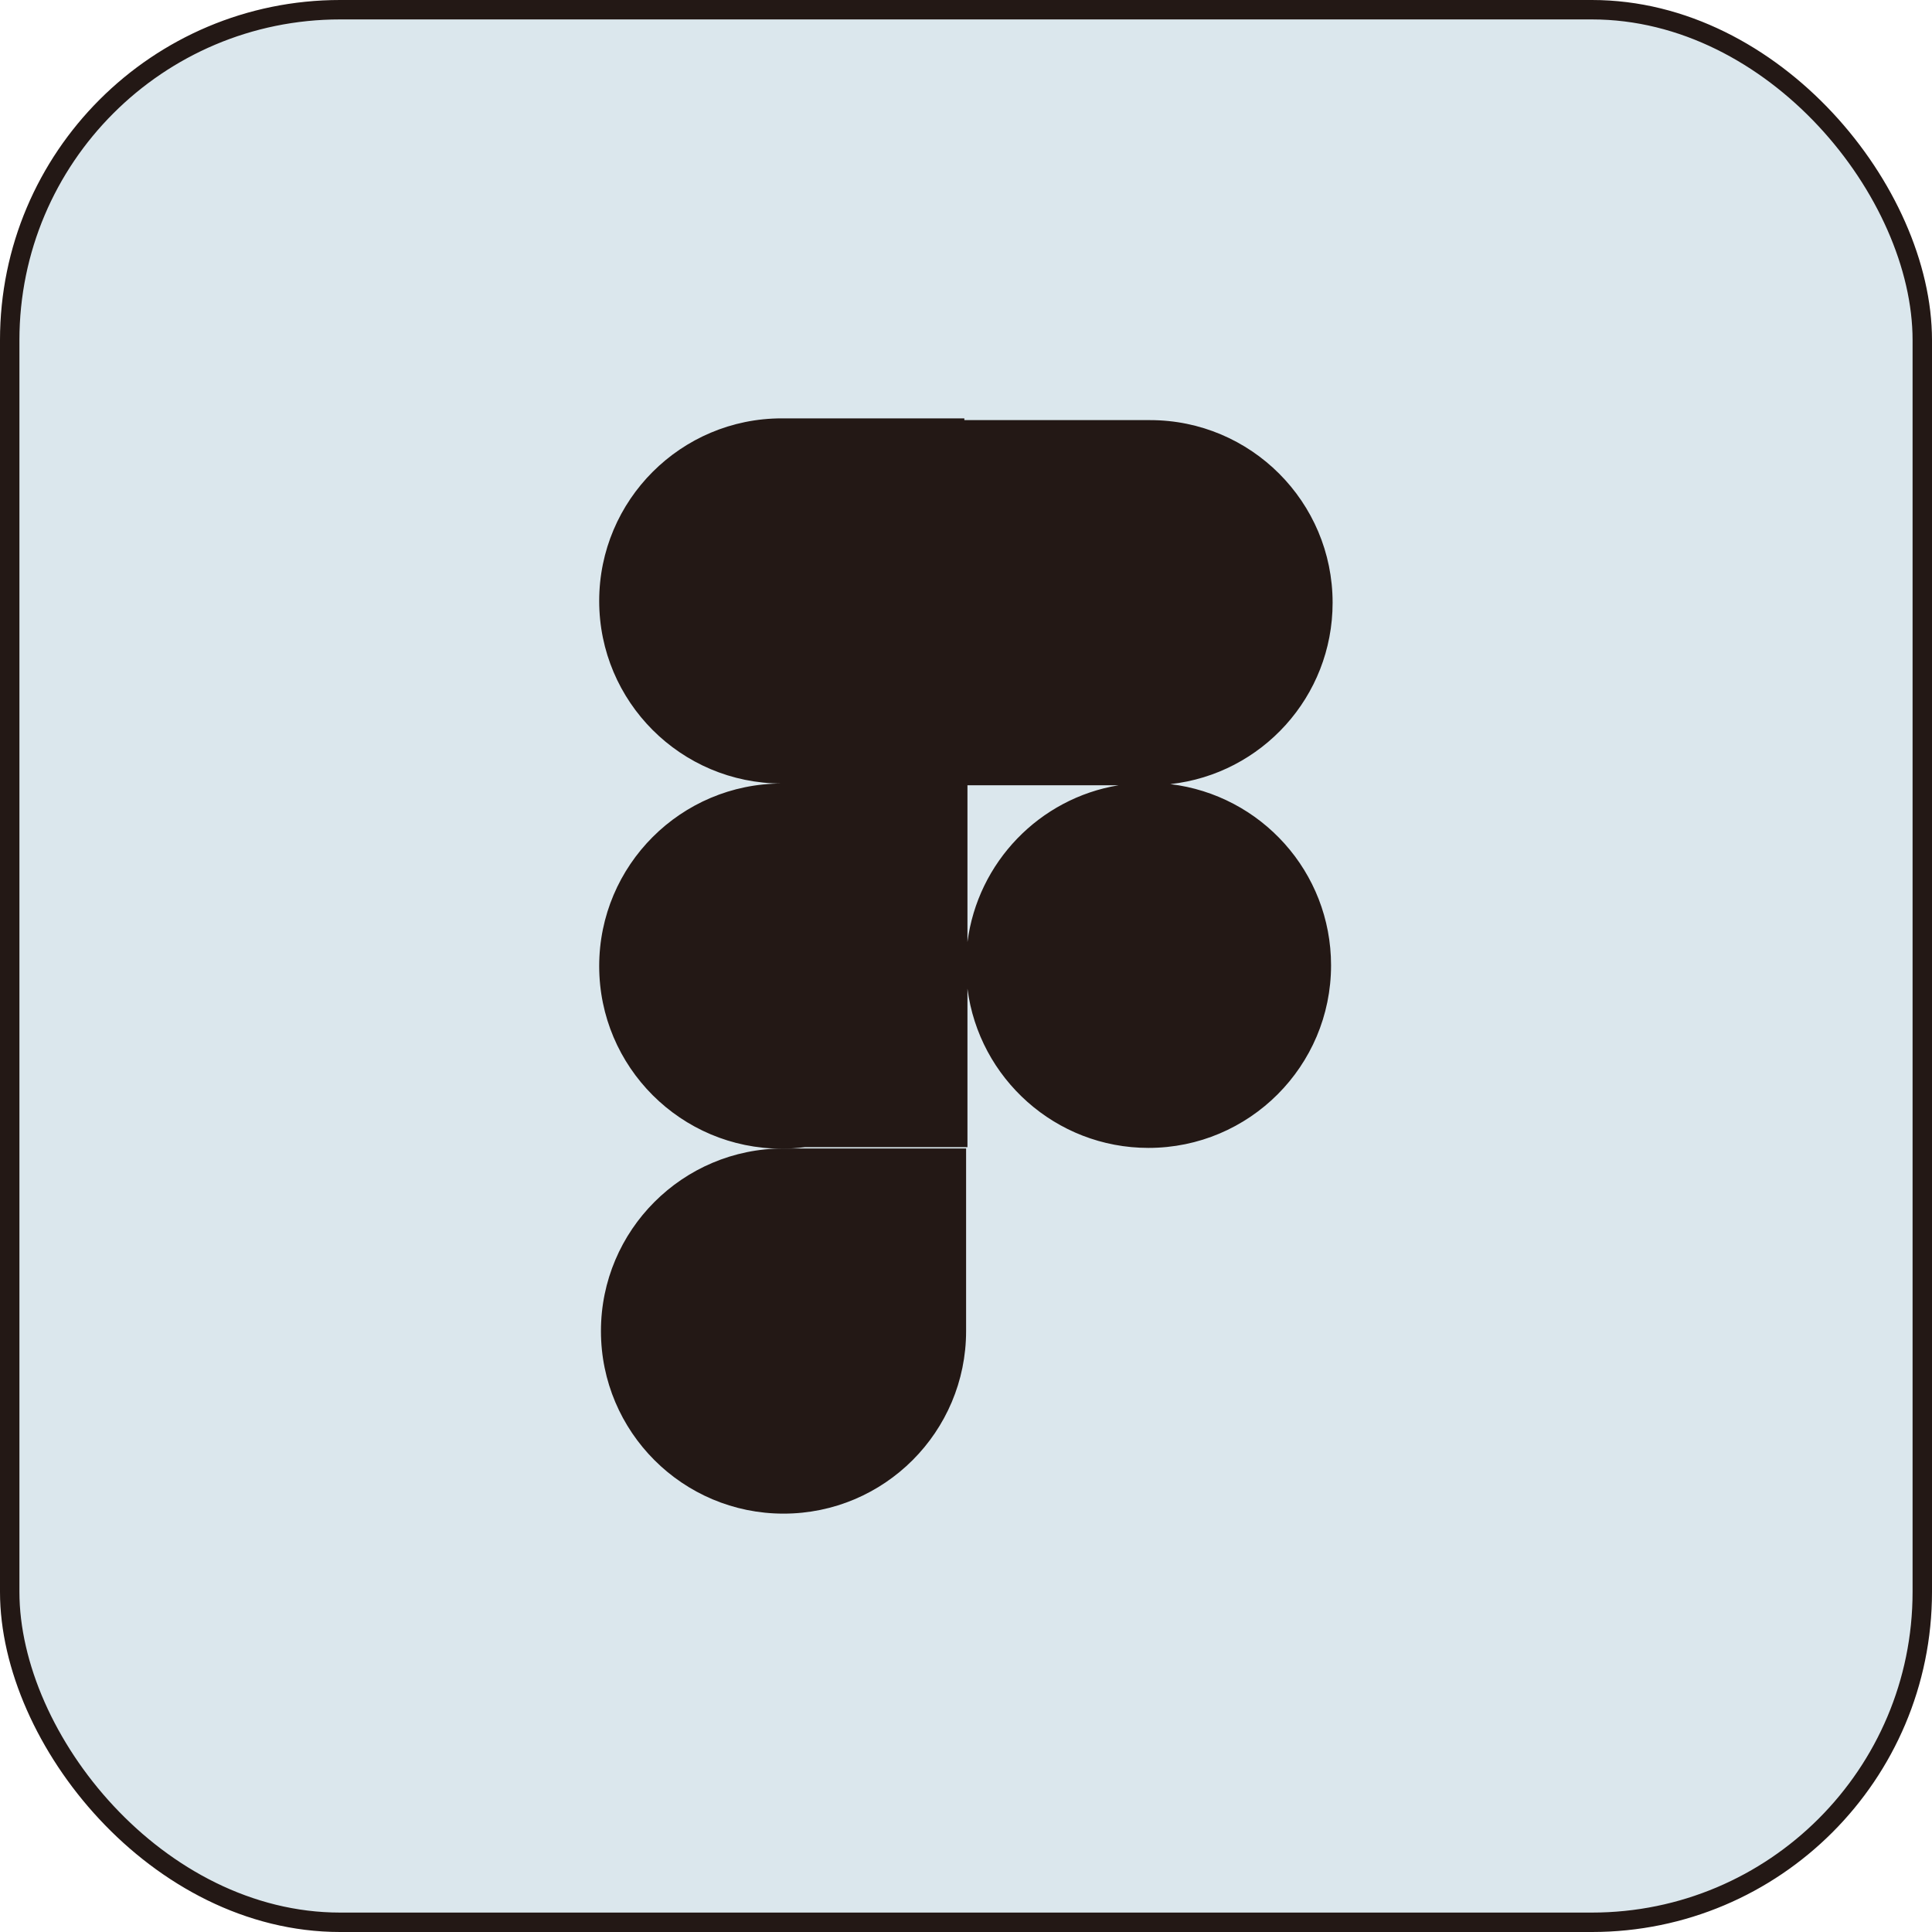
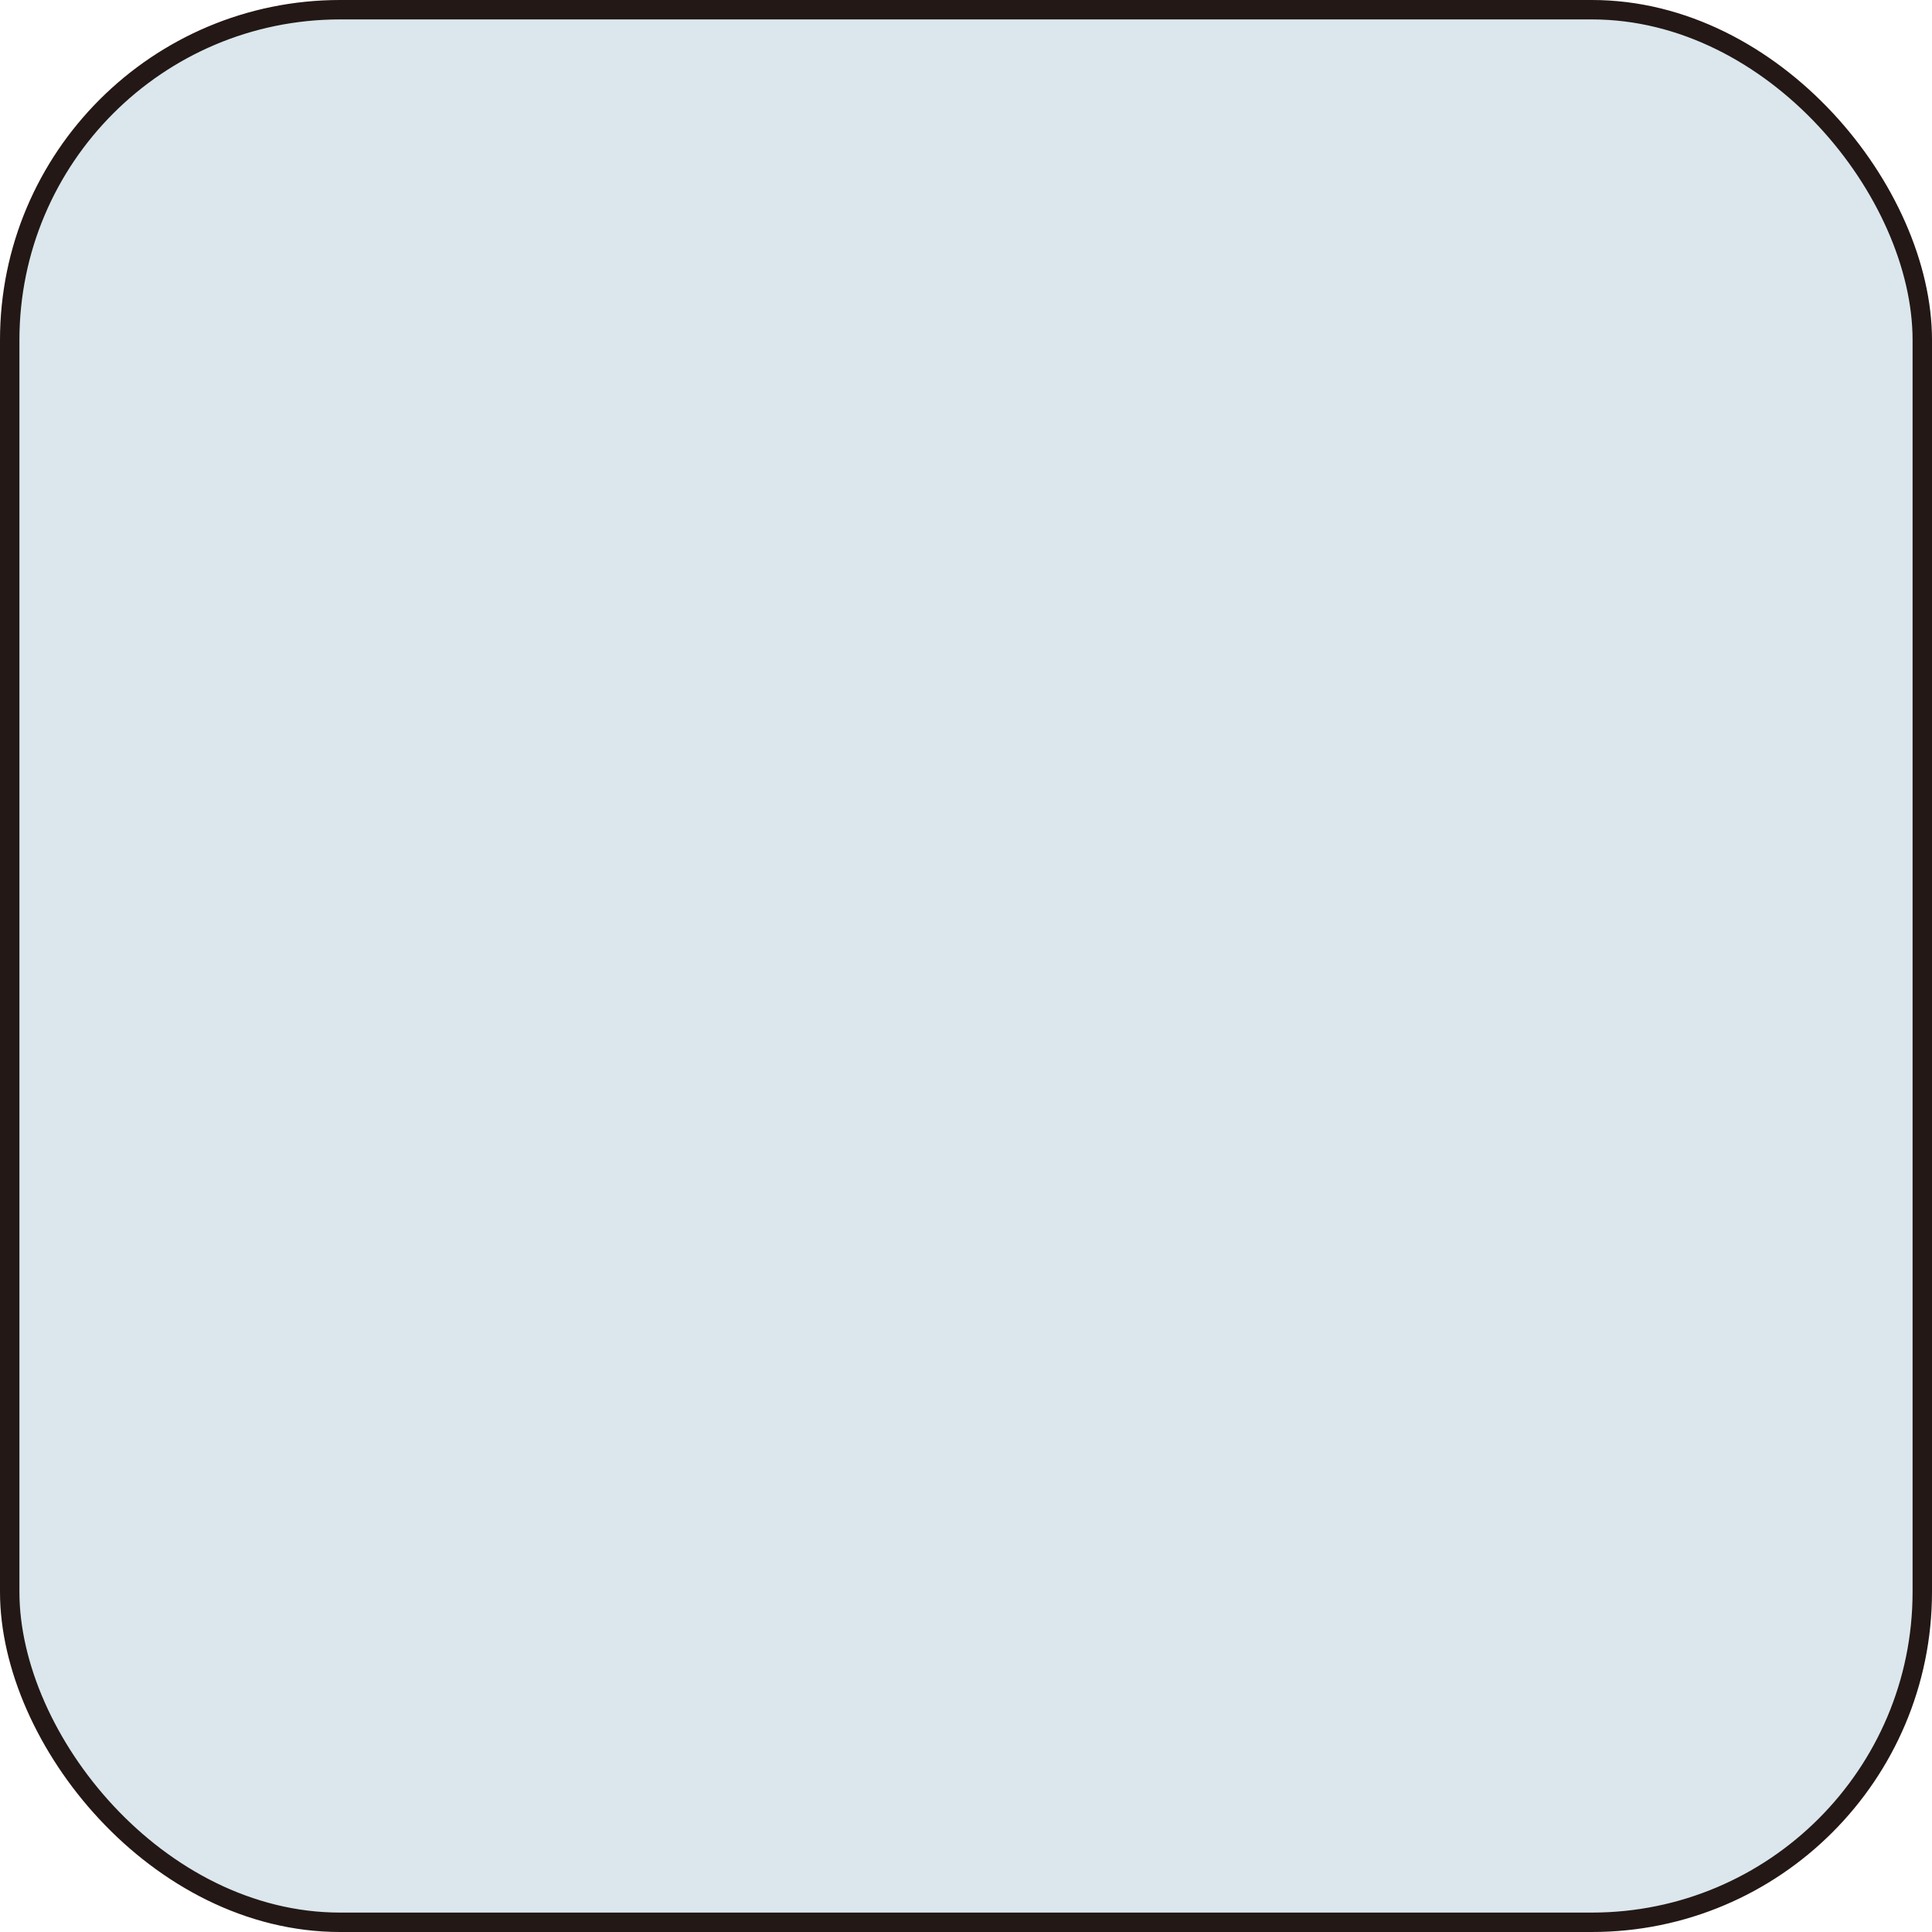
<svg xmlns="http://www.w3.org/2000/svg" id="_レイヤー_2" data-name="レイヤー 2" viewBox="0 0 99.47 99.47">
  <defs>
    <style>
      .cls-1 {
        fill: #dbe7ed;
        stroke: #231815;
        stroke-miterlimit: 10;
      }

      .cls-2 {
        fill: #231815;
        stroke-width: 0px;
      }
    </style>
  </defs>
  <g id="_見出し" data-name="見出し">
    <g>
      <rect class="cls-1" x=".5" y=".5" width="98.47" height="98.47" rx="17.01" ry="17.01" />
      <g>
-         <path class="cls-2" d="M60.26,40.37c4.7-.52,8.35-4.5,8.35-9.34,0-5.19-4.21-9.4-9.4-9.4-.05,0-.1,0-.16,0h0s-9.4,0-9.4,0v-.09h-9.4c-5.19,0-9.4,4.21-9.4,9.4s4.21,9.4,9.4,9.4c-5.19,0-9.4,4.21-9.4,9.4s4.21,9.4,9.4,9.4c.41,0,.81-.03,1.2-.08h8.36v-8.16c.59,4.62,4.54,8.2,9.32,8.2,5.19,0,9.4-4.21,9.4-9.4,0-4.81-3.61-8.77-8.28-9.33ZM49.81,48.5v-8.07h7.78c-4.07.67-7.25,3.96-7.78,8.07Z" />
-         <path class="cls-2" d="M30.94,68.53c0,5.19,4.21,9.4,9.4,9.4s9.4-4.21,9.4-9.4v-9.4h-9.4c-5.19,0-9.4,4.21-9.4,9.4Z" />
-       </g>
+         </g>
    </g>
  </g>
</svg>